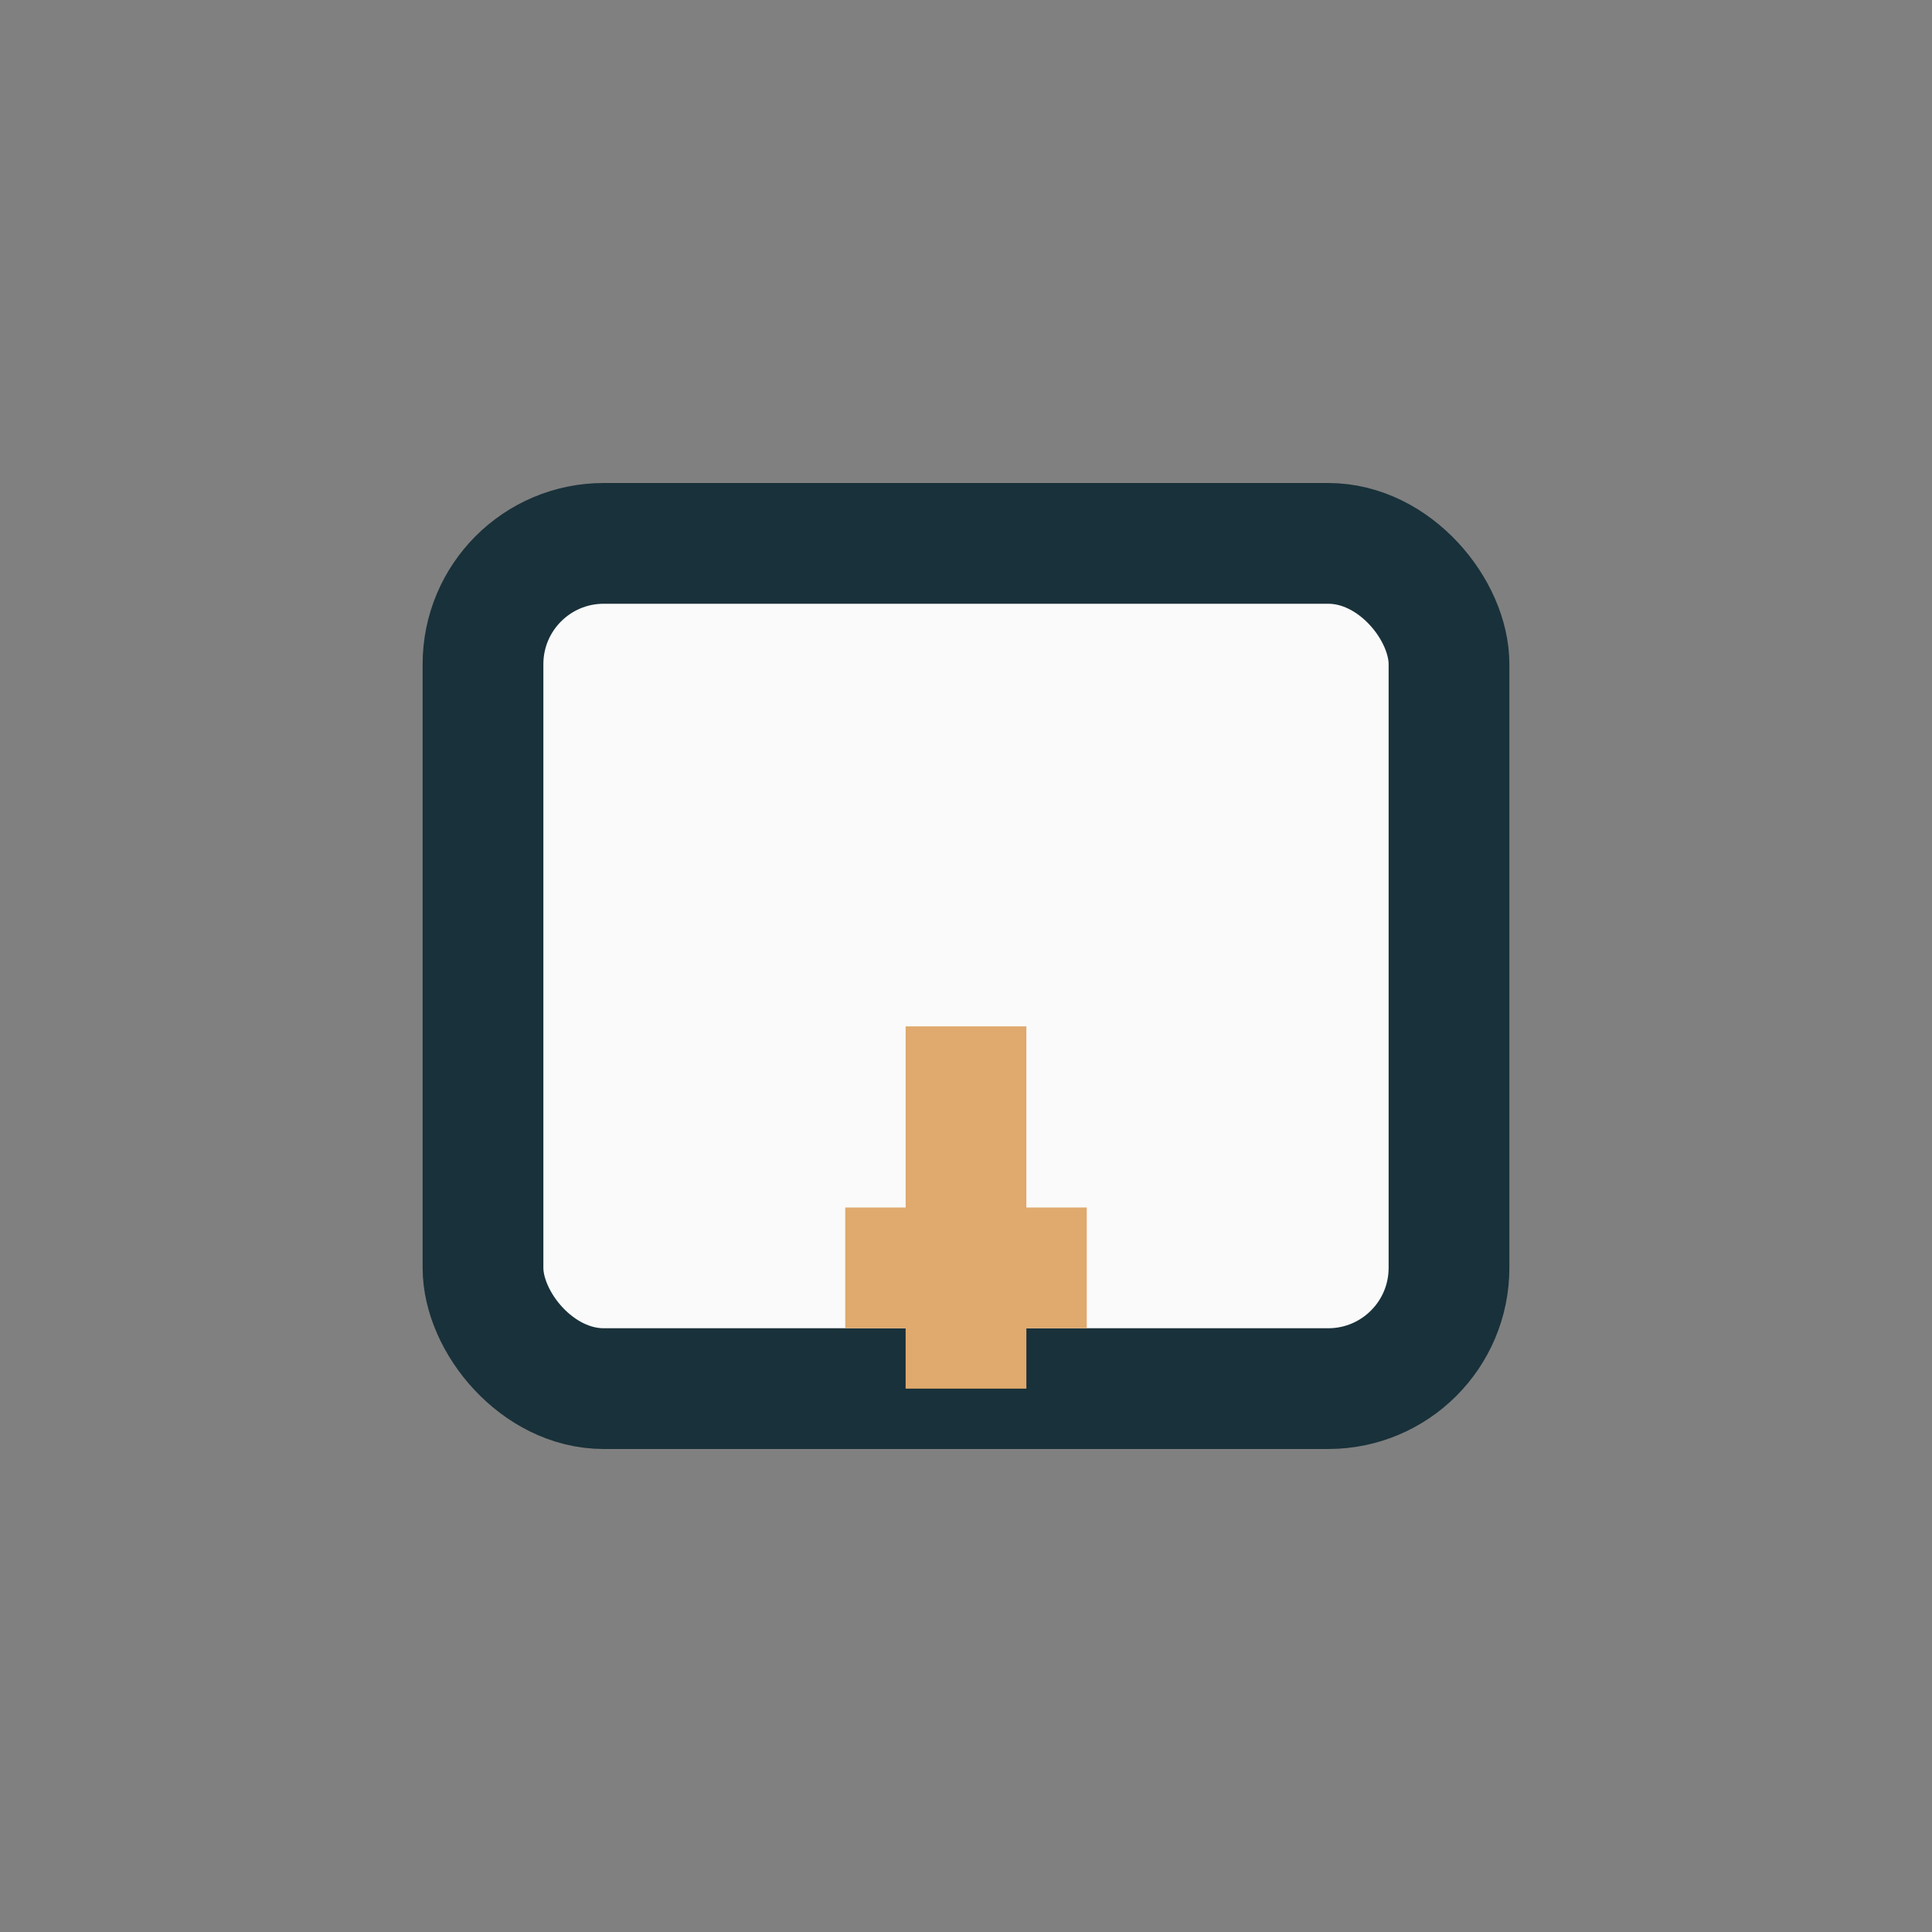
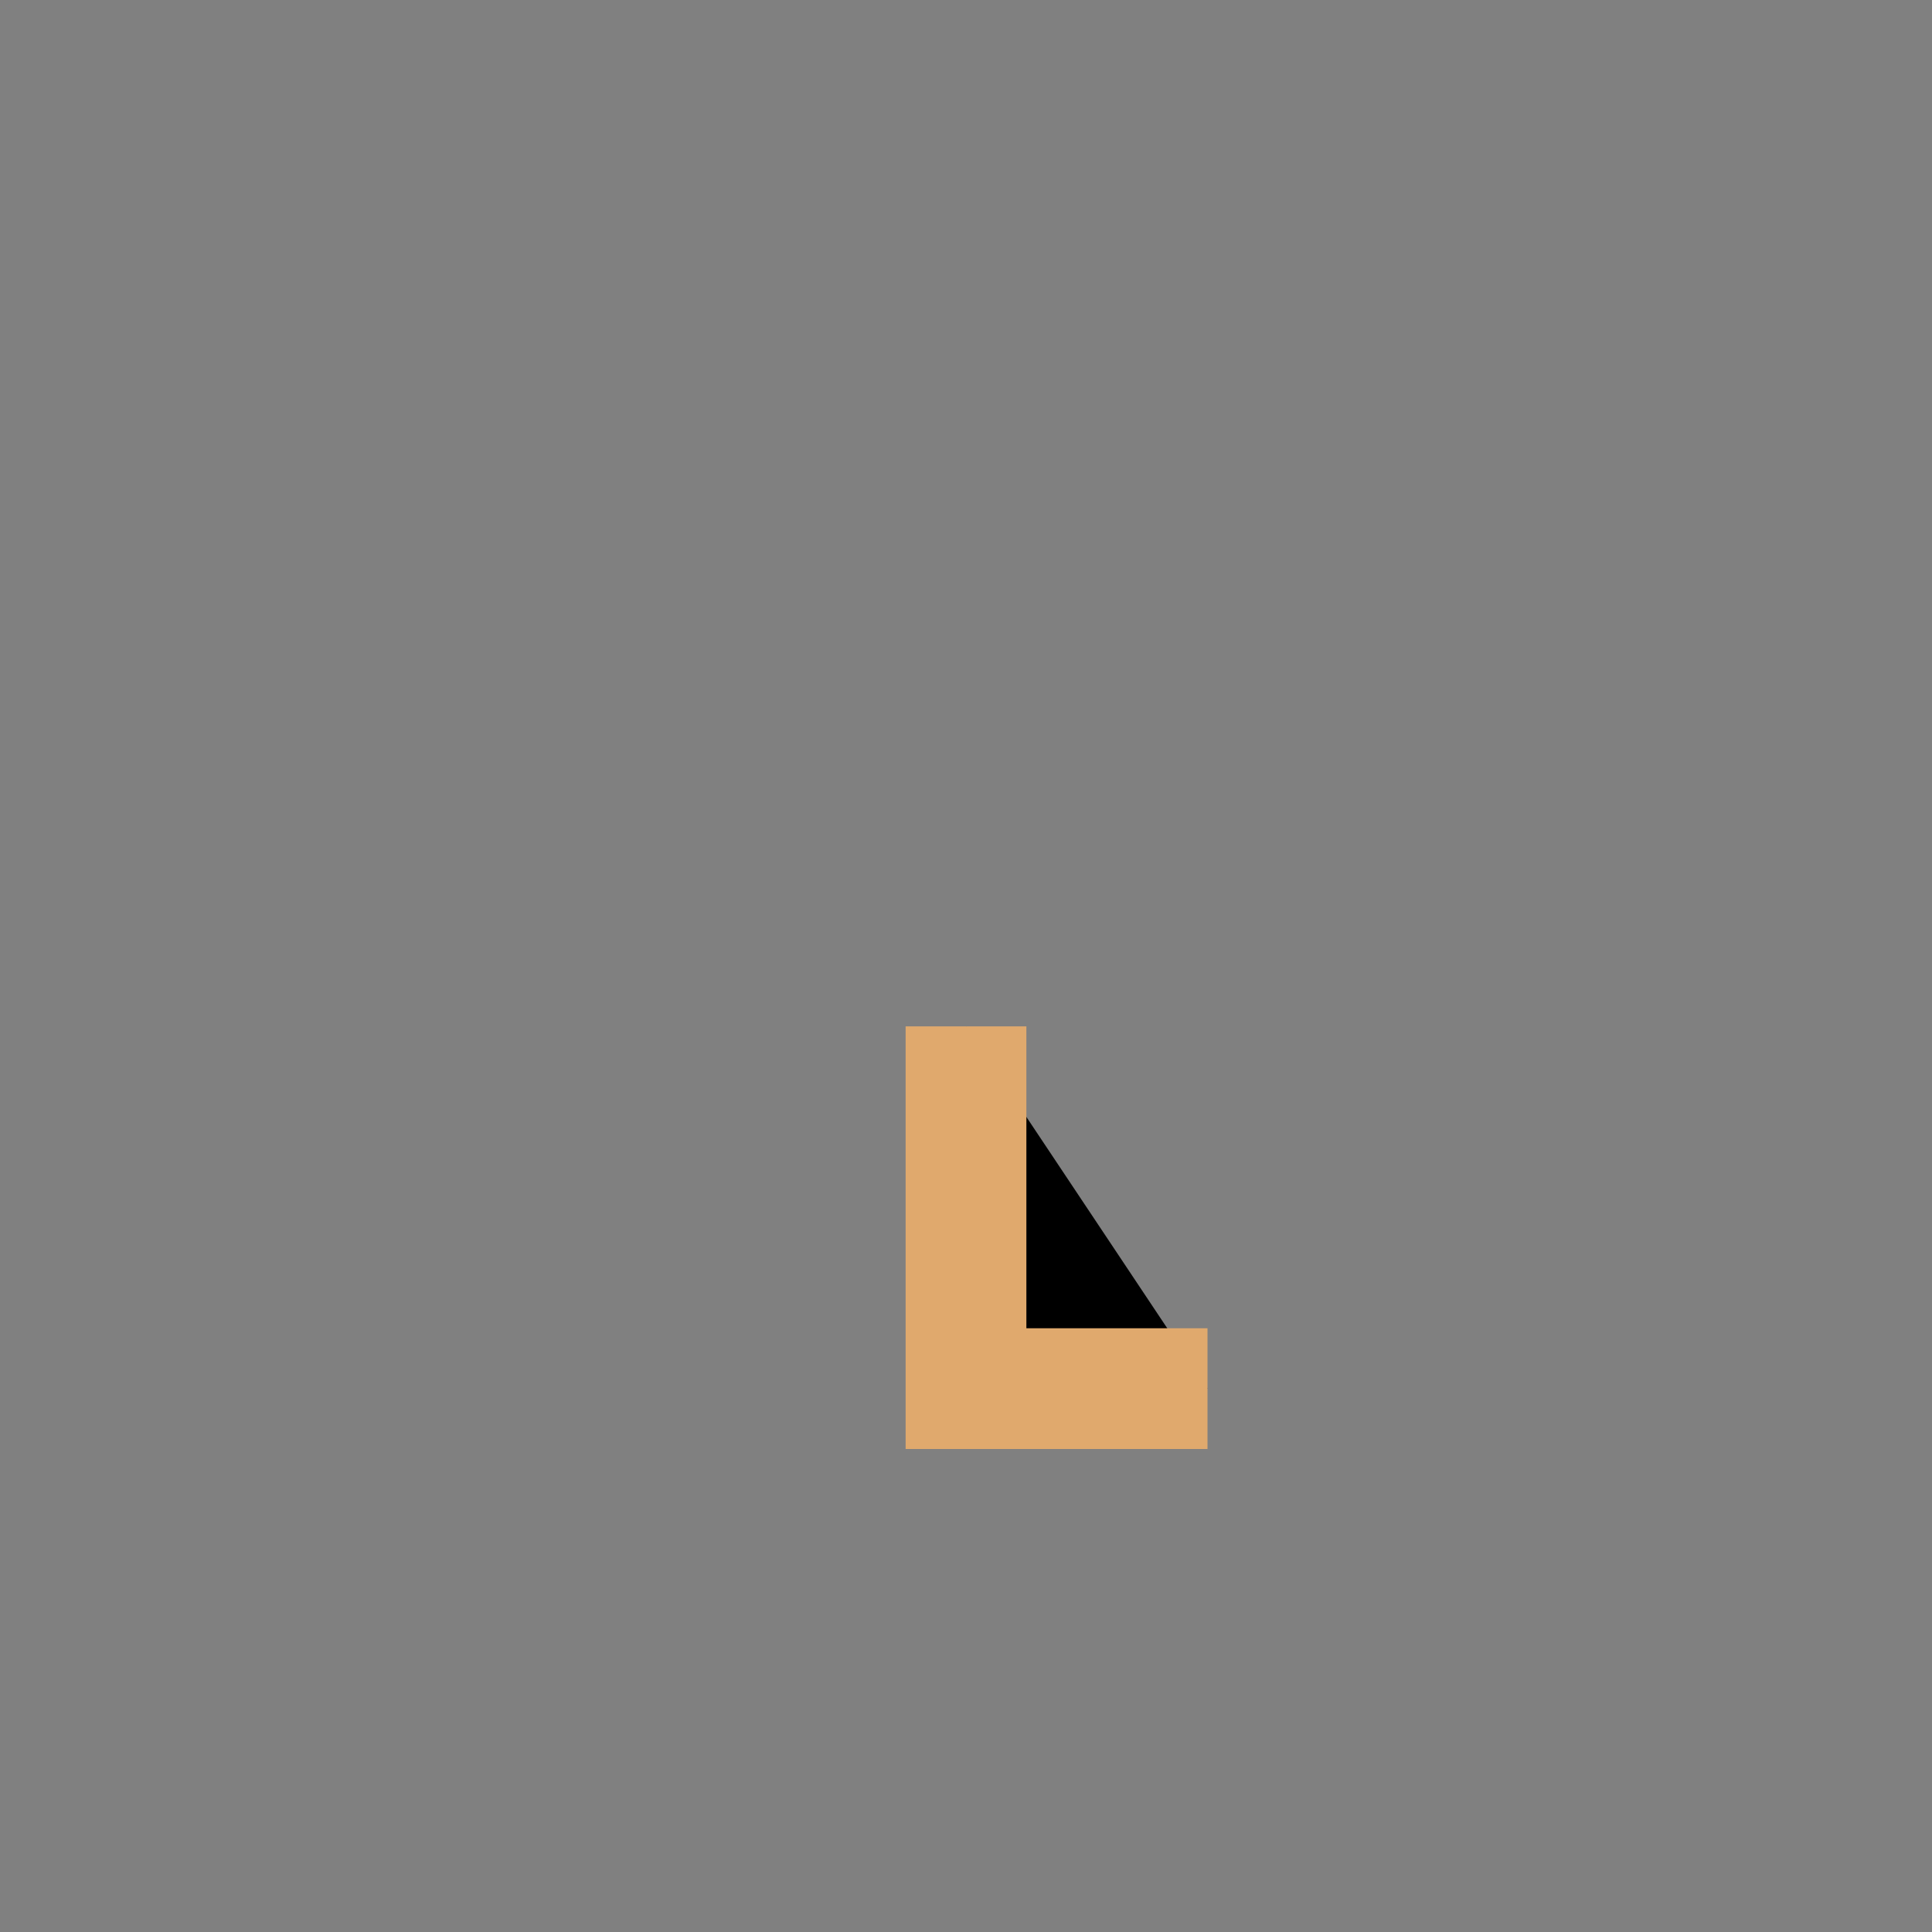
<svg xmlns="http://www.w3.org/2000/svg" width="32" height="32" viewBox="0 0 32 32">
  <rect x="0" y="0" width="32" height="32" fill="#808080" stroke="none" />
-   <rect x="8" y="9" width="16" height="14" rx="2" fill="#FAFAFA" stroke="#19313A" stroke-width="2" />
-   <path d="M16 17v6m-2-2h4" stroke="#E0A96D" stroke-width="2" />
+   <path d="M16 17v6h4" stroke="#E0A96D" stroke-width="2" />
</svg>